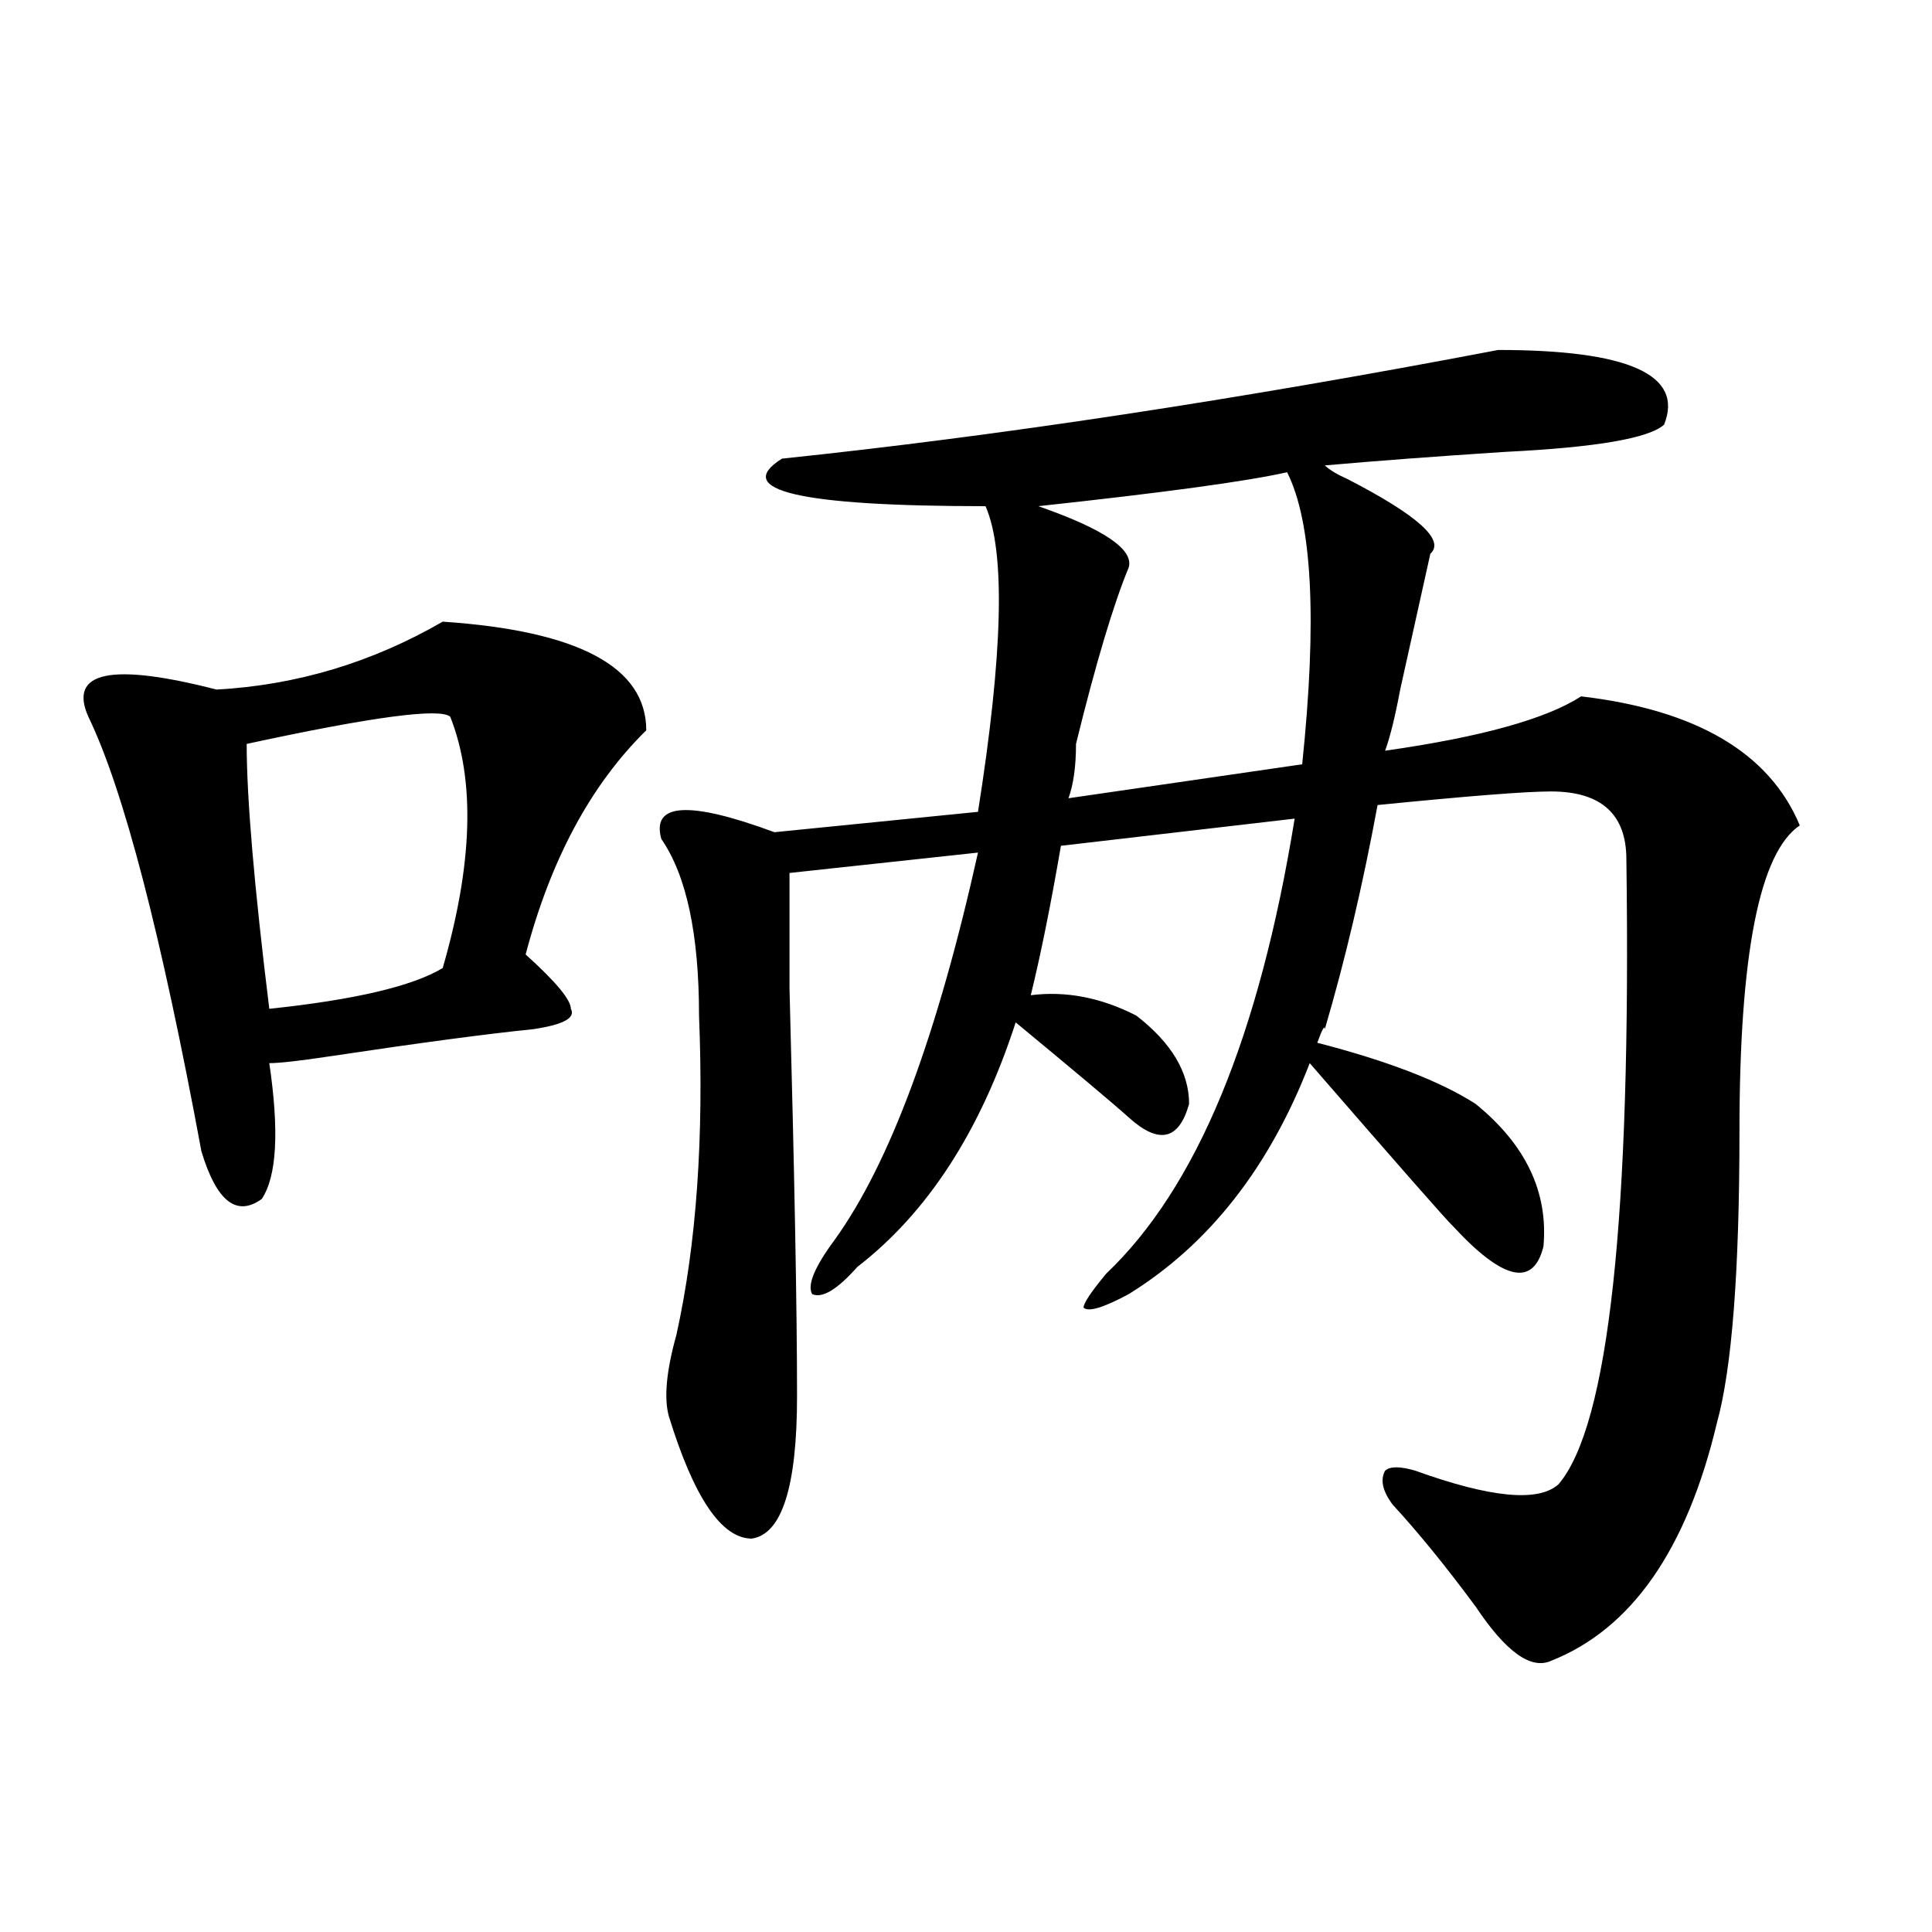
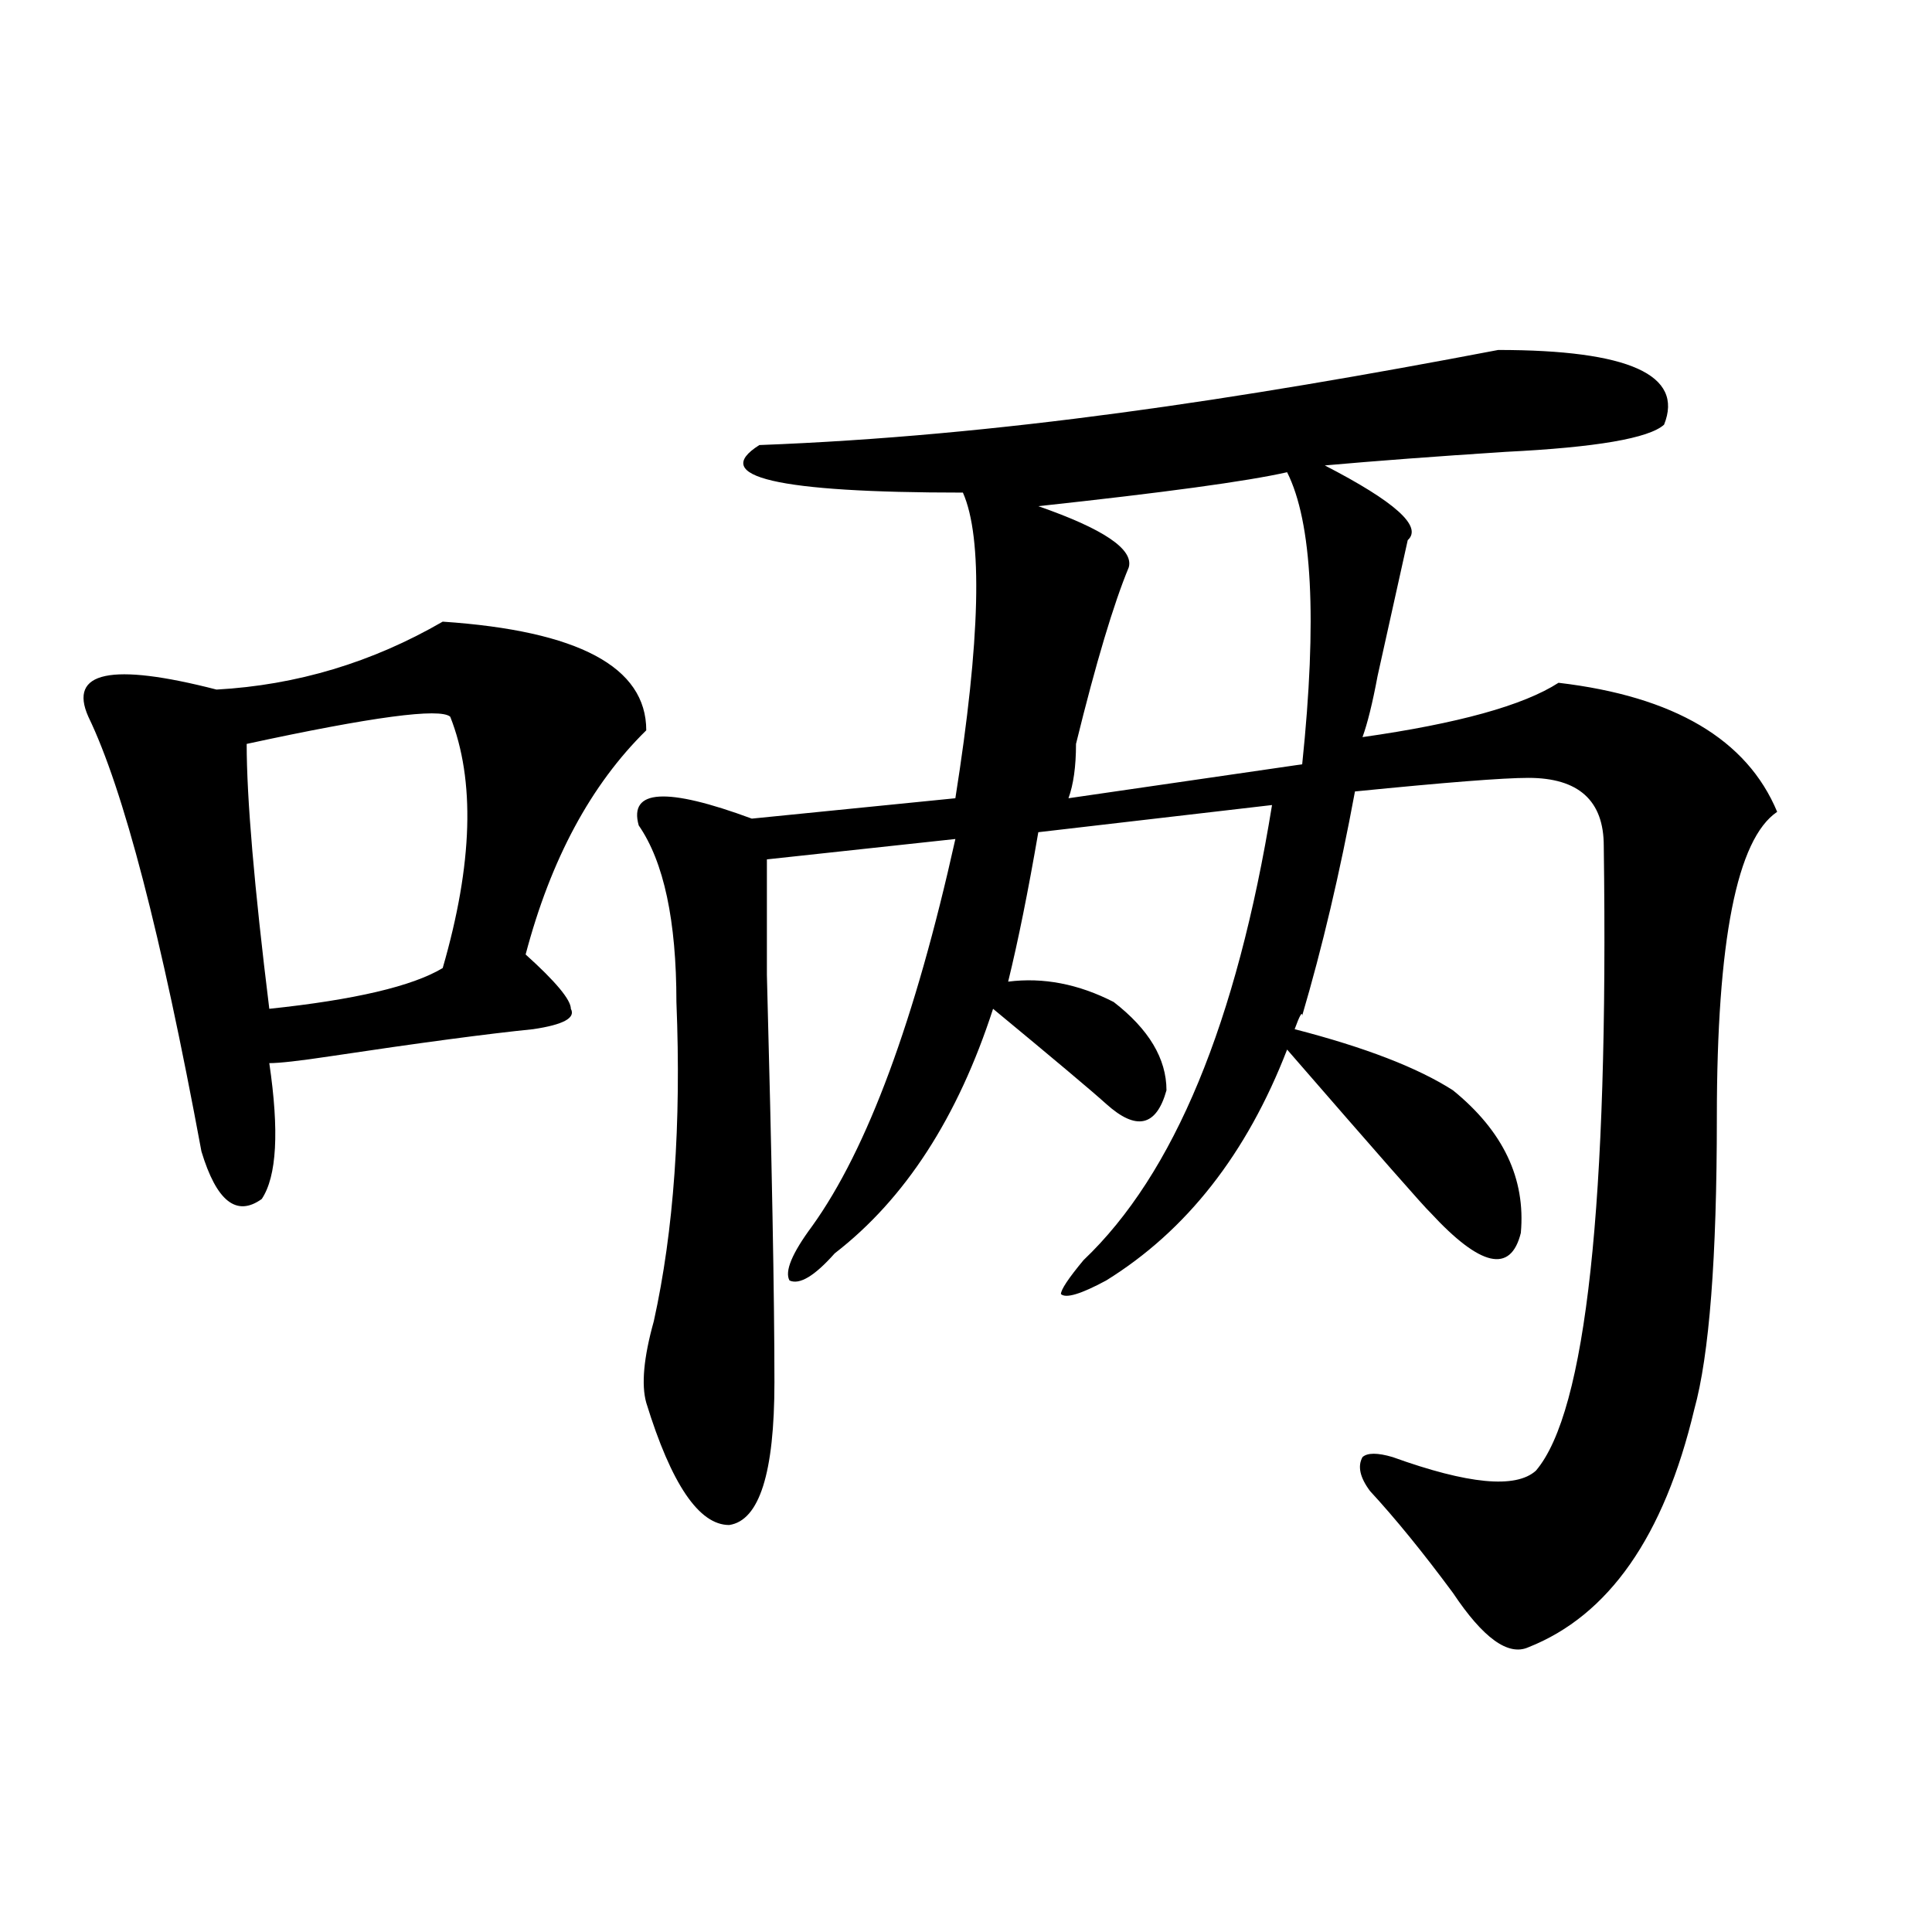
<svg xmlns="http://www.w3.org/2000/svg" version="1.1" id="图层_1" x="0px" y="0px" width="1000px" height="1000px" viewBox="0 0 1000 1000" enable-background="new 0 0 1000 1000" xml:space="preserve">
-   <path d="M229.141,321.766c70.242,4.724,105.363,23.456,105.363,56.25c-28.657,28.125-49.45,66.797-62.438,116.016  c15.609,14.063,23.414,23.456,23.414,28.125c2.562,4.724-3.902,8.239-19.512,10.547c-23.414,2.362-58.535,7.031-105.363,14.063  c-15.609,2.362-26.036,3.516-31.219,3.516c5.183,35.156,3.902,58.612-3.902,70.313c-13.048,9.394-23.414,1.208-31.219-24.609  c-20.853-112.5-40.364-187.481-58.535-225c-10.427-23.401,11.707-28.125,66.34-14.063  C153.655,354.614,192.679,342.859,229.141,321.766z M233.043,370.984c-5.243-4.669-40.364,0-105.363,14.063  c0,28.125,3.902,73.828,11.707,137.109c44.206-4.669,74.145-11.7,89.754-21.094C244.75,447.175,246.03,403.833,233.043,370.984z   M775.469,181.141c67.62,0,96.217,12.909,85.852,38.672c-7.805,7.031-35.121,11.755-81.949,14.063  c-36.463,2.362-67.682,4.724-93.656,7.031c2.561,2.362,6.463,4.724,11.707,7.031c36.401,18.786,50.73,31.641,42.926,38.672  c-2.622,11.755-7.805,35.156-15.609,70.313c-2.622,14.063-5.244,24.609-7.805,31.641c49.389-7.031,83.229-16.37,101.461-28.125  c59.815,7.031,97.559,29.333,113.168,66.797c-20.854,14.063-31.219,66.797-31.219,158.203c0,72.675-3.902,123.047-11.707,151.172  c-15.609,65.644-44.268,106.622-85.852,123.047c-10.427,4.669-23.414-4.725-39.023-28.125  c-15.609-21.094-29.938-38.672-42.926-52.734c-5.244-7.031-6.524-12.854-3.902-17.578c2.561-2.308,7.805-2.308,15.609,0  c39.023,14.063,63.718,16.425,74.145,7.031c25.975-30.433,37.682-138.263,35.121-323.438c0-23.401-13.049-35.156-39.023-35.156  c-13.049,0-42.926,2.362-89.754,7.031c-7.805,42.188-16.951,80.859-27.316,116.016c0-2.308-1.342,0-3.902,7.031  c36.401,9.394,63.718,19.94,81.949,31.641c25.975,21.094,37.682,45.703,35.121,73.828c-5.244,21.094-20.854,17.578-46.828-10.547  c-2.622-2.308-27.316-30.433-74.145-84.375c-20.854,53.942-52.072,93.769-93.656,119.531c-13.049,7.031-20.854,9.394-23.414,7.031  c0-2.308,3.902-8.185,11.707-17.578c46.828-44.495,79.327-123.047,97.559-235.547l-120.973,14.063  c-5.244,30.487-10.427,56.25-15.609,77.344c18.17-2.308,36.401,1.208,54.633,10.547c18.17,14.063,27.316,29.333,27.316,45.703  c-5.244,18.786-15.609,21.094-31.219,7.031c-7.805-7.031-27.316-23.401-58.535-49.219c-18.231,56.25-45.548,98.438-81.949,126.563  c-10.427,11.755-18.231,16.425-23.414,14.063c-2.622-4.669,1.28-14.063,11.707-28.125c28.597-39.825,53.291-106.622,74.145-200.391  l-97.559,10.547c0,4.724,0,24.609,0,59.766c2.561,96.13,3.902,166.442,3.902,210.938c0,46.911-7.805,71.521-23.414,73.828  c-15.609,0-29.938-21.094-42.926-63.281c-2.622-9.339-1.342-23.401,3.902-42.188c10.365-46.856,14.268-101.953,11.707-165.234  c0-42.188-6.524-72.62-19.512-91.406c-5.244-18.731,14.268-19.886,58.535-3.516l105.363-10.547  c12.987-82.013,14.268-134.747,3.902-158.203c-96.278,0-131.399-8.185-105.363-24.609  C516.572,225.69,640.167,206.958,775.469,181.141z M666.203,244.422c-20.854,4.724-63.779,10.547-128.777,17.578  c33.779,11.755,49.389,22.302,46.828,31.641c-7.805,18.786-16.951,49.219-27.316,91.406c0,11.755-1.342,21.094-3.902,28.125  l120.973-17.578C681.813,320.612,679.19,270.239,666.203,244.422z" />
+   <path d="M229.141,321.766c70.242,4.724,105.363,23.456,105.363,56.25c-28.657,28.125-49.45,66.797-62.438,116.016  c15.609,14.063,23.414,23.456,23.414,28.125c2.562,4.724-3.902,8.239-19.512,10.547c-23.414,2.362-58.535,7.031-105.363,14.063  c-15.609,2.362-26.036,3.516-31.219,3.516c5.183,35.156,3.902,58.612-3.902,70.313c-13.048,9.394-23.414,1.208-31.219-24.609  c-20.853-112.5-40.364-187.481-58.535-225c-10.427-23.401,11.707-28.125,66.34-14.063  C153.655,354.614,192.679,342.859,229.141,321.766z M233.043,370.984c-5.243-4.669-40.364,0-105.363,14.063  c0,28.125,3.902,73.828,11.707,137.109c44.206-4.669,74.145-11.7,89.754-21.094C244.75,447.175,246.03,403.833,233.043,370.984z   M775.469,181.141c67.62,0,96.217,12.909,85.852,38.672c-7.805,7.031-35.121,11.755-81.949,14.063  c-36.463,2.362-67.682,4.724-93.656,7.031c36.401,18.786,50.73,31.641,42.926,38.672  c-2.622,11.755-7.805,35.156-15.609,70.313c-2.622,14.063-5.244,24.609-7.805,31.641c49.389-7.031,83.229-16.37,101.461-28.125  c59.815,7.031,97.559,29.333,113.168,66.797c-20.854,14.063-31.219,66.797-31.219,158.203c0,72.675-3.902,123.047-11.707,151.172  c-15.609,65.644-44.268,106.622-85.852,123.047c-10.427,4.669-23.414-4.725-39.023-28.125  c-15.609-21.094-29.938-38.672-42.926-52.734c-5.244-7.031-6.524-12.854-3.902-17.578c2.561-2.308,7.805-2.308,15.609,0  c39.023,14.063,63.718,16.425,74.145,7.031c25.975-30.433,37.682-138.263,35.121-323.438c0-23.401-13.049-35.156-39.023-35.156  c-13.049,0-42.926,2.362-89.754,7.031c-7.805,42.188-16.951,80.859-27.316,116.016c0-2.308-1.342,0-3.902,7.031  c36.401,9.394,63.718,19.94,81.949,31.641c25.975,21.094,37.682,45.703,35.121,73.828c-5.244,21.094-20.854,17.578-46.828-10.547  c-2.622-2.308-27.316-30.433-74.145-84.375c-20.854,53.942-52.072,93.769-93.656,119.531c-13.049,7.031-20.854,9.394-23.414,7.031  c0-2.308,3.902-8.185,11.707-17.578c46.828-44.495,79.327-123.047,97.559-235.547l-120.973,14.063  c-5.244,30.487-10.427,56.25-15.609,77.344c18.17-2.308,36.401,1.208,54.633,10.547c18.17,14.063,27.316,29.333,27.316,45.703  c-5.244,18.786-15.609,21.094-31.219,7.031c-7.805-7.031-27.316-23.401-58.535-49.219c-18.231,56.25-45.548,98.438-81.949,126.563  c-10.427,11.755-18.231,16.425-23.414,14.063c-2.622-4.669,1.28-14.063,11.707-28.125c28.597-39.825,53.291-106.622,74.145-200.391  l-97.559,10.547c0,4.724,0,24.609,0,59.766c2.561,96.13,3.902,166.442,3.902,210.938c0,46.911-7.805,71.521-23.414,73.828  c-15.609,0-29.938-21.094-42.926-63.281c-2.622-9.339-1.342-23.401,3.902-42.188c10.365-46.856,14.268-101.953,11.707-165.234  c0-42.188-6.524-72.62-19.512-91.406c-5.244-18.731,14.268-19.886,58.535-3.516l105.363-10.547  c12.987-82.013,14.268-134.747,3.902-158.203c-96.278,0-131.399-8.185-105.363-24.609  C516.572,225.69,640.167,206.958,775.469,181.141z M666.203,244.422c-20.854,4.724-63.779,10.547-128.777,17.578  c33.779,11.755,49.389,22.302,46.828,31.641c-7.805,18.786-16.951,49.219-27.316,91.406c0,11.755-1.342,21.094-3.902,28.125  l120.973-17.578C681.813,320.612,679.19,270.239,666.203,244.422z" />
</svg>